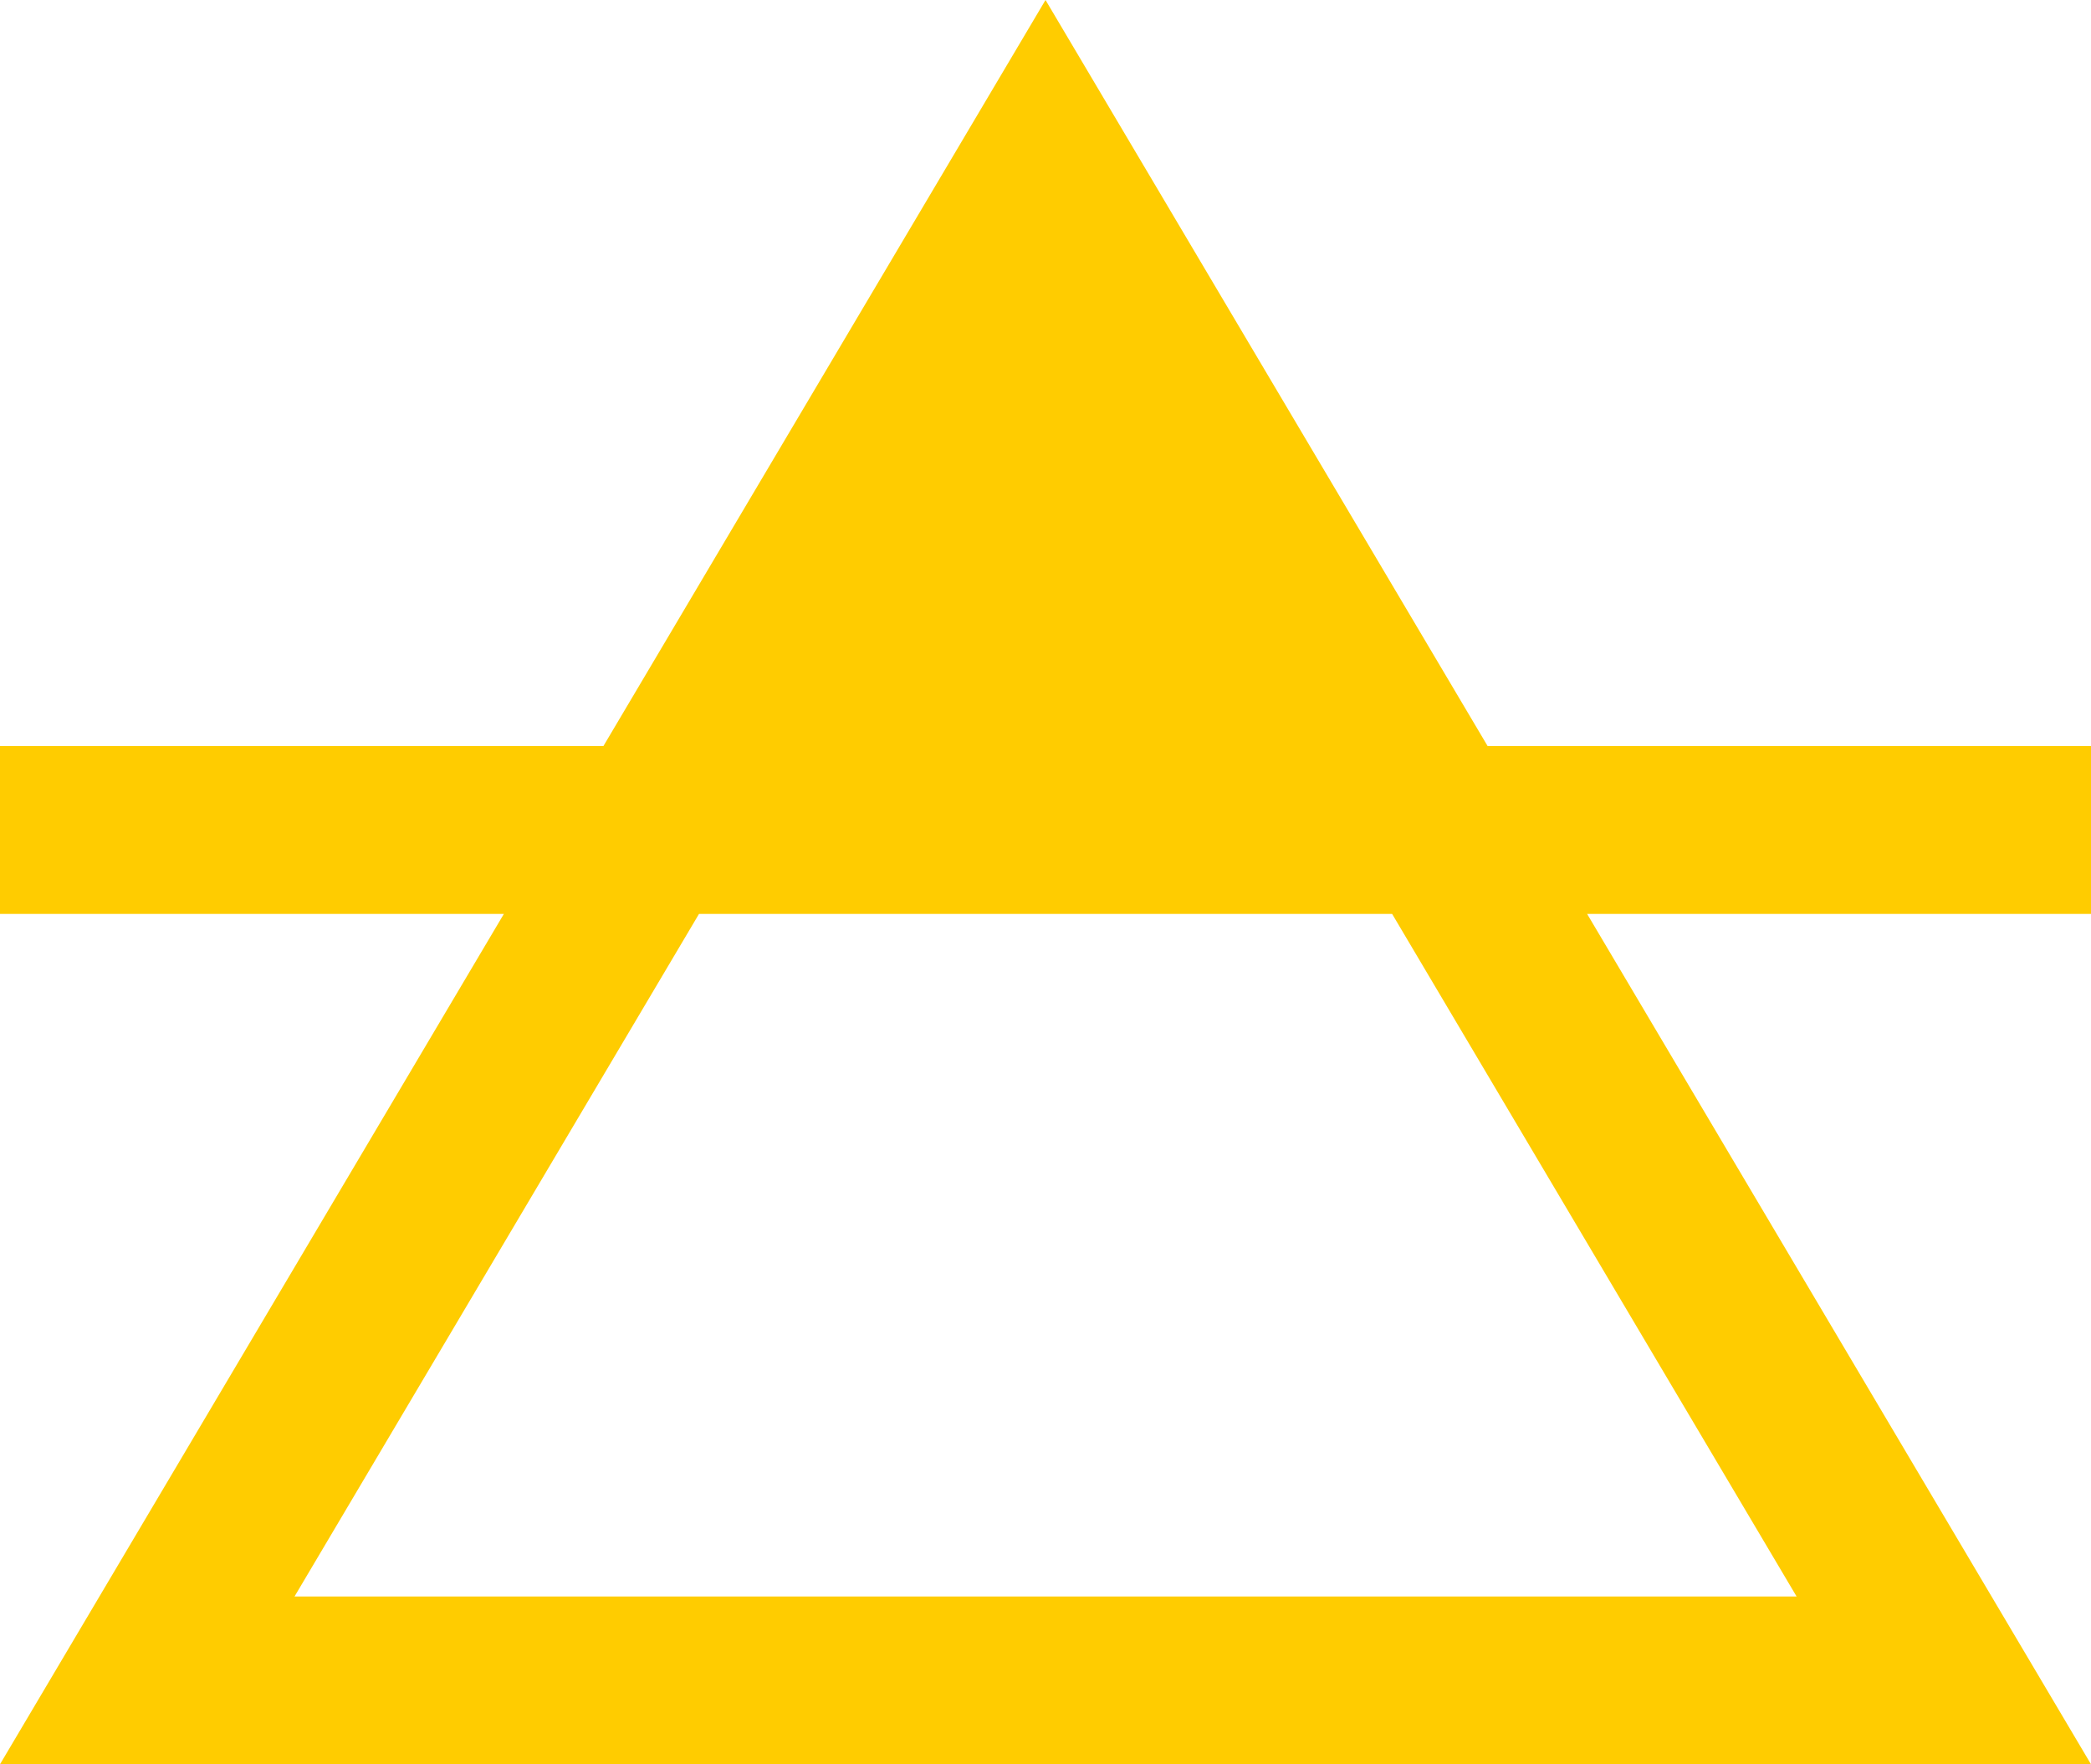
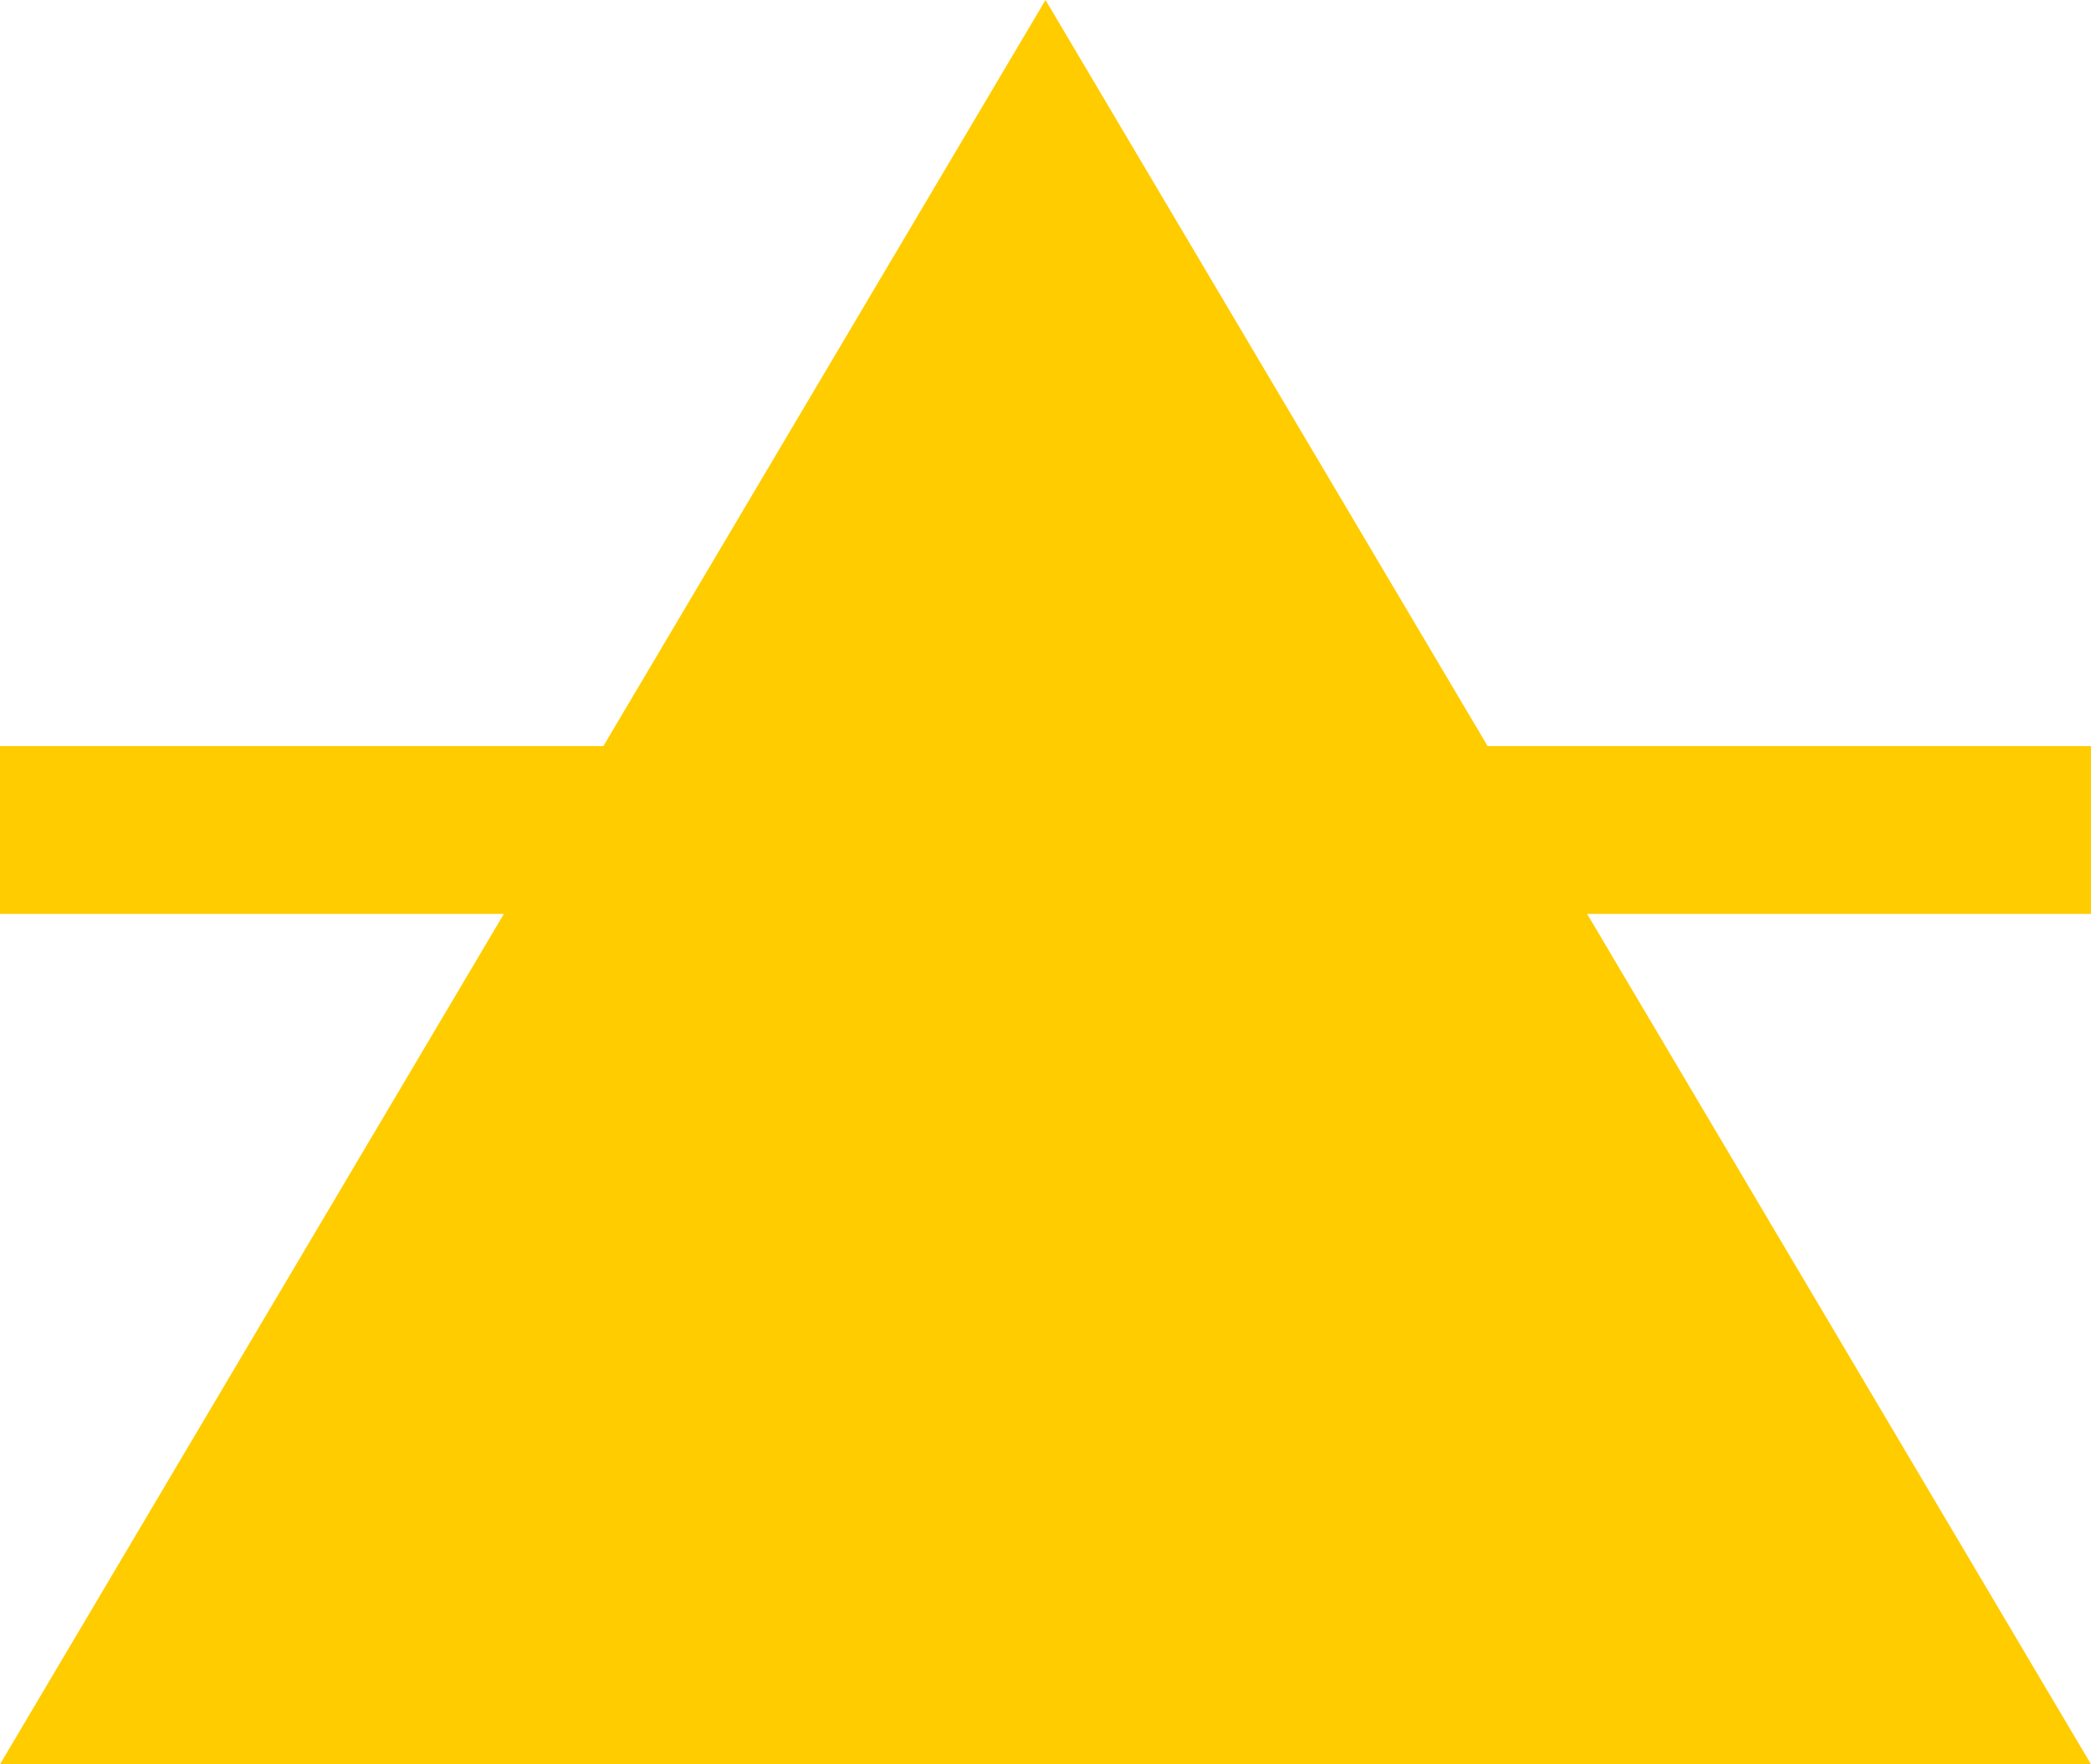
<svg xmlns="http://www.w3.org/2000/svg" width="68.057" height="57.422" viewBox="0 0 68.057 57.422">
-   <path id="Tracciato_75" data-name="Tracciato 75" d="M68.047,538.312l-16.4-27.677h16.4v-5.462H48.409L34.019,480.89l-14.39,24.283H-.01v5.462h16.4L-.01,538.312H68.046ZM22.741,510.635H45.3l13.165,22.216H9.576l13.165-22.216Z" transform="translate(0.01 -480.89)" fill="#fc0" fill-rule="evenodd" />
+   <path id="Tracciato_75" data-name="Tracciato 75" d="M68.047,538.312l-16.4-27.677h16.4v-5.462H48.409L34.019,480.89l-14.39,24.283H-.01v5.462h16.4L-.01,538.312H68.046ZH45.3l13.165,22.216H9.576l13.165-22.216Z" transform="translate(0.01 -480.89)" fill="#fc0" fill-rule="evenodd" />
</svg>